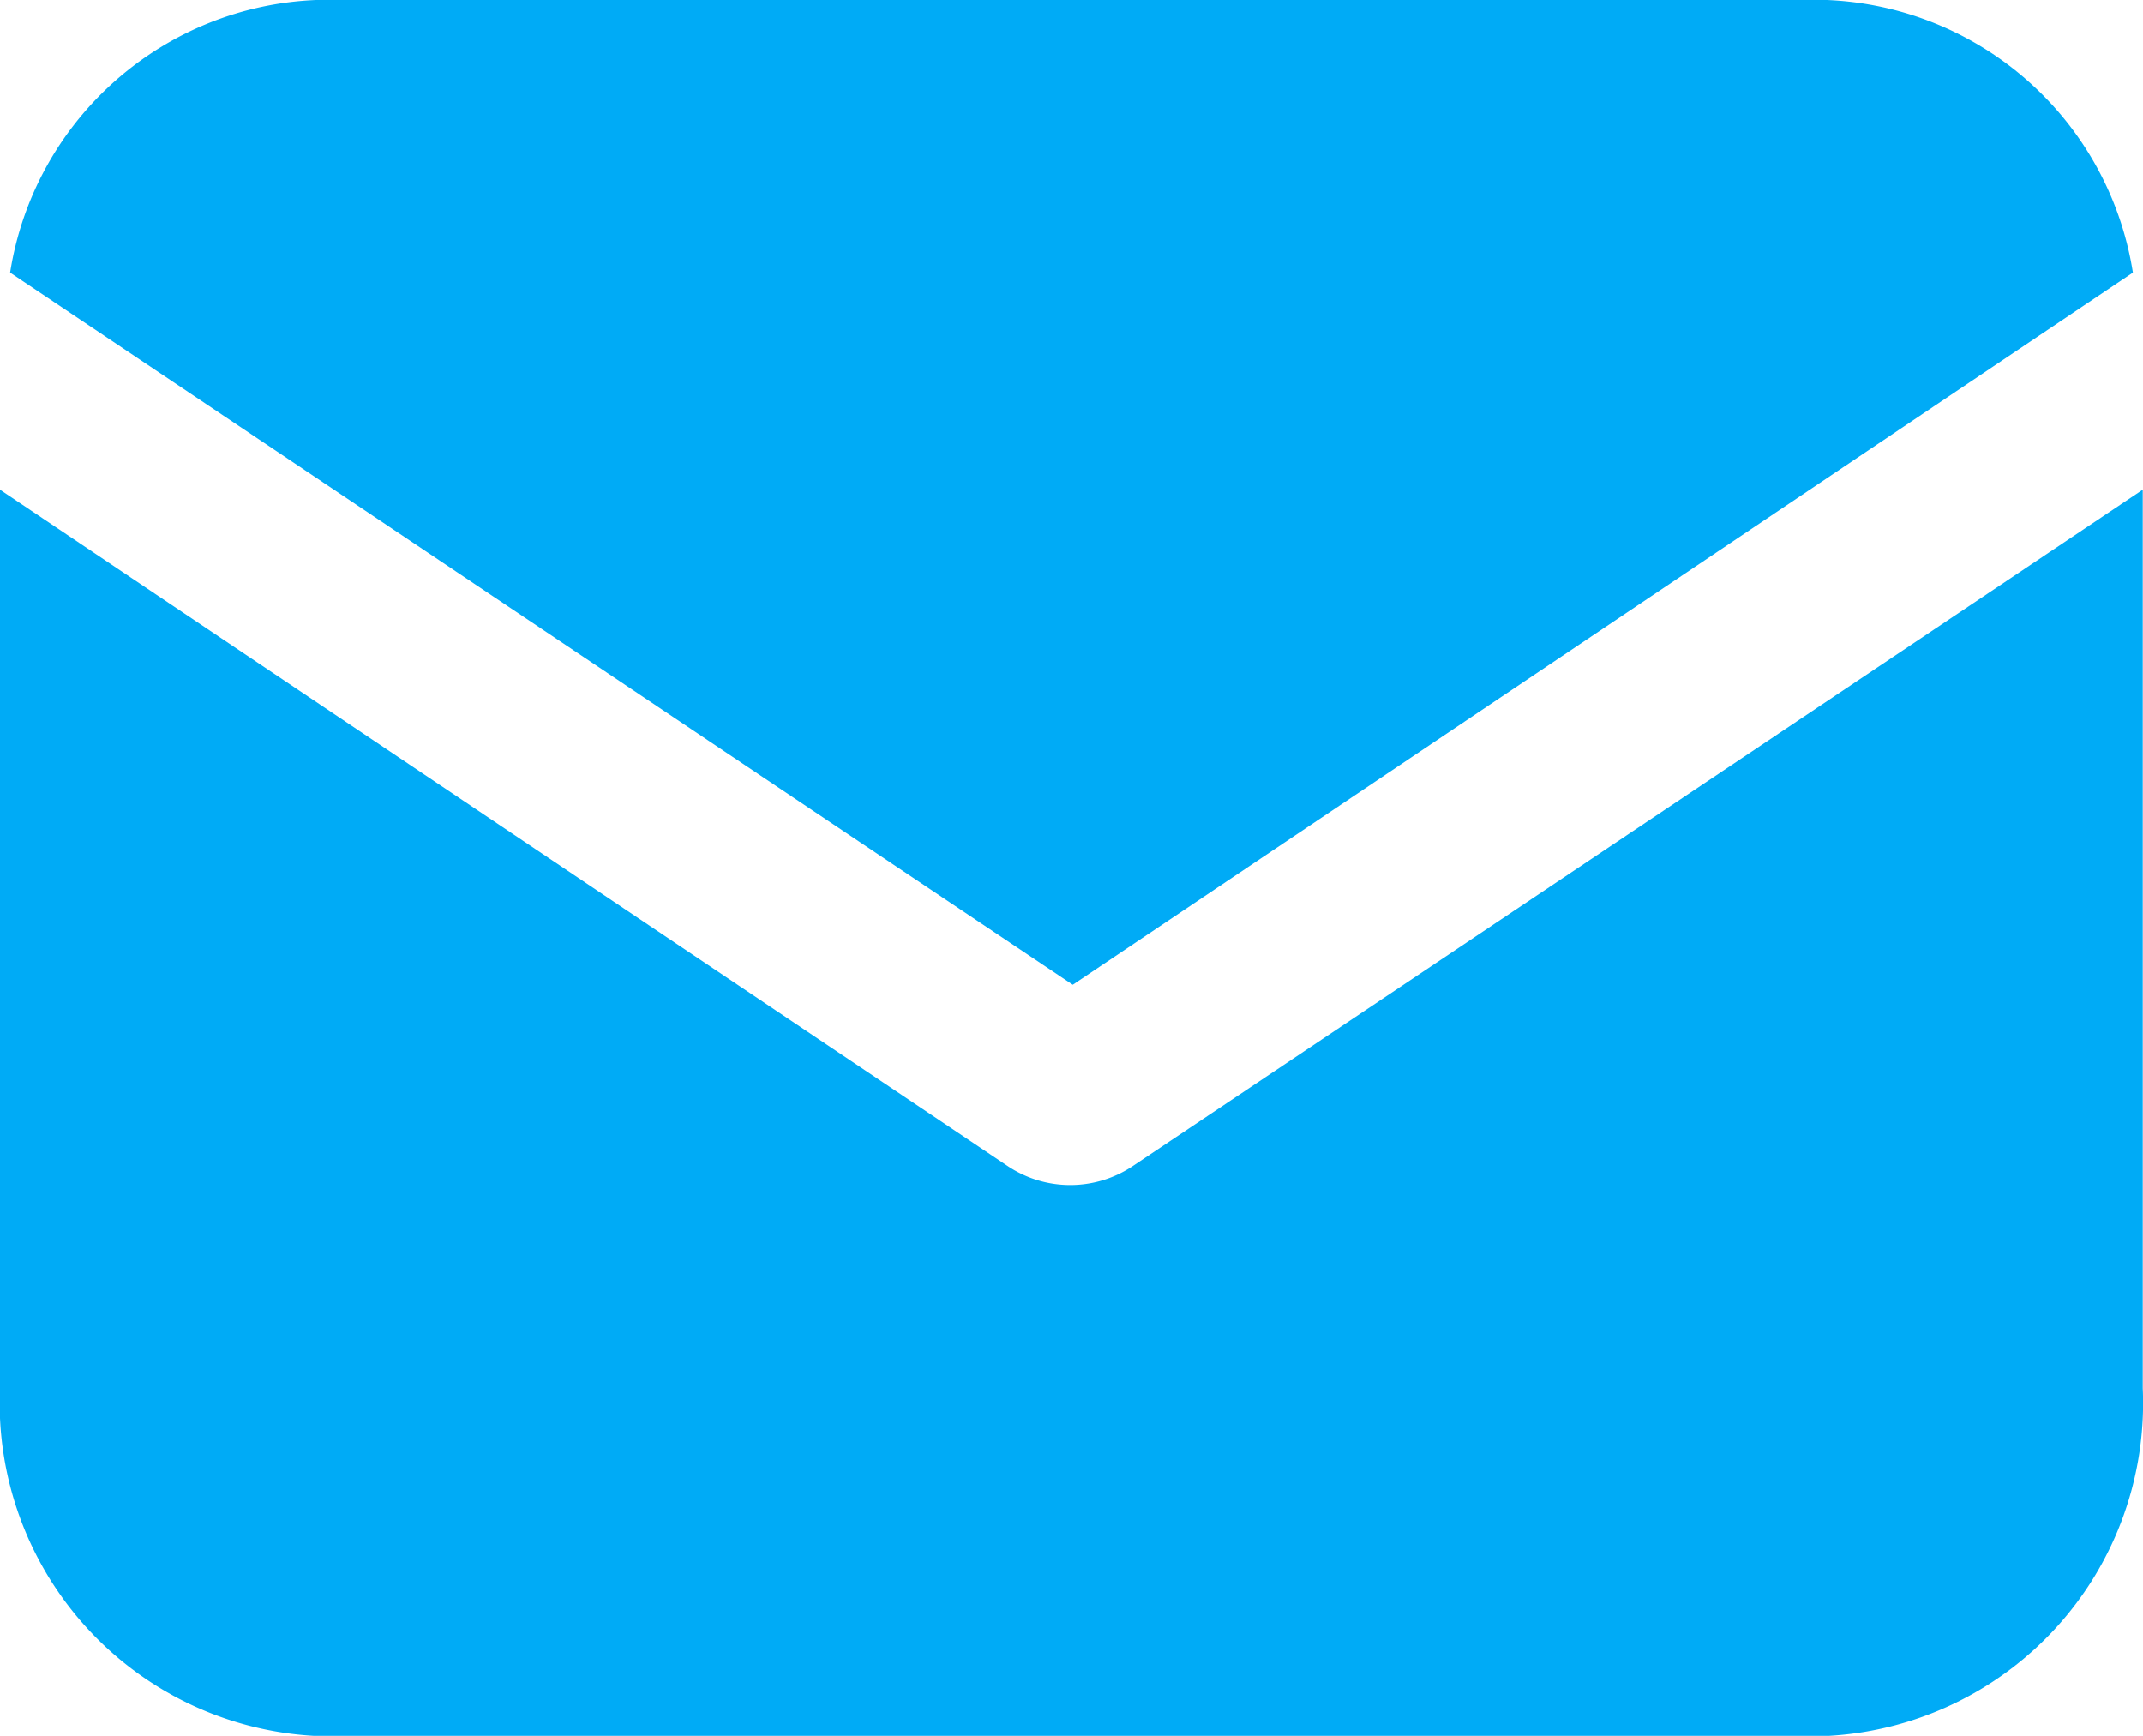
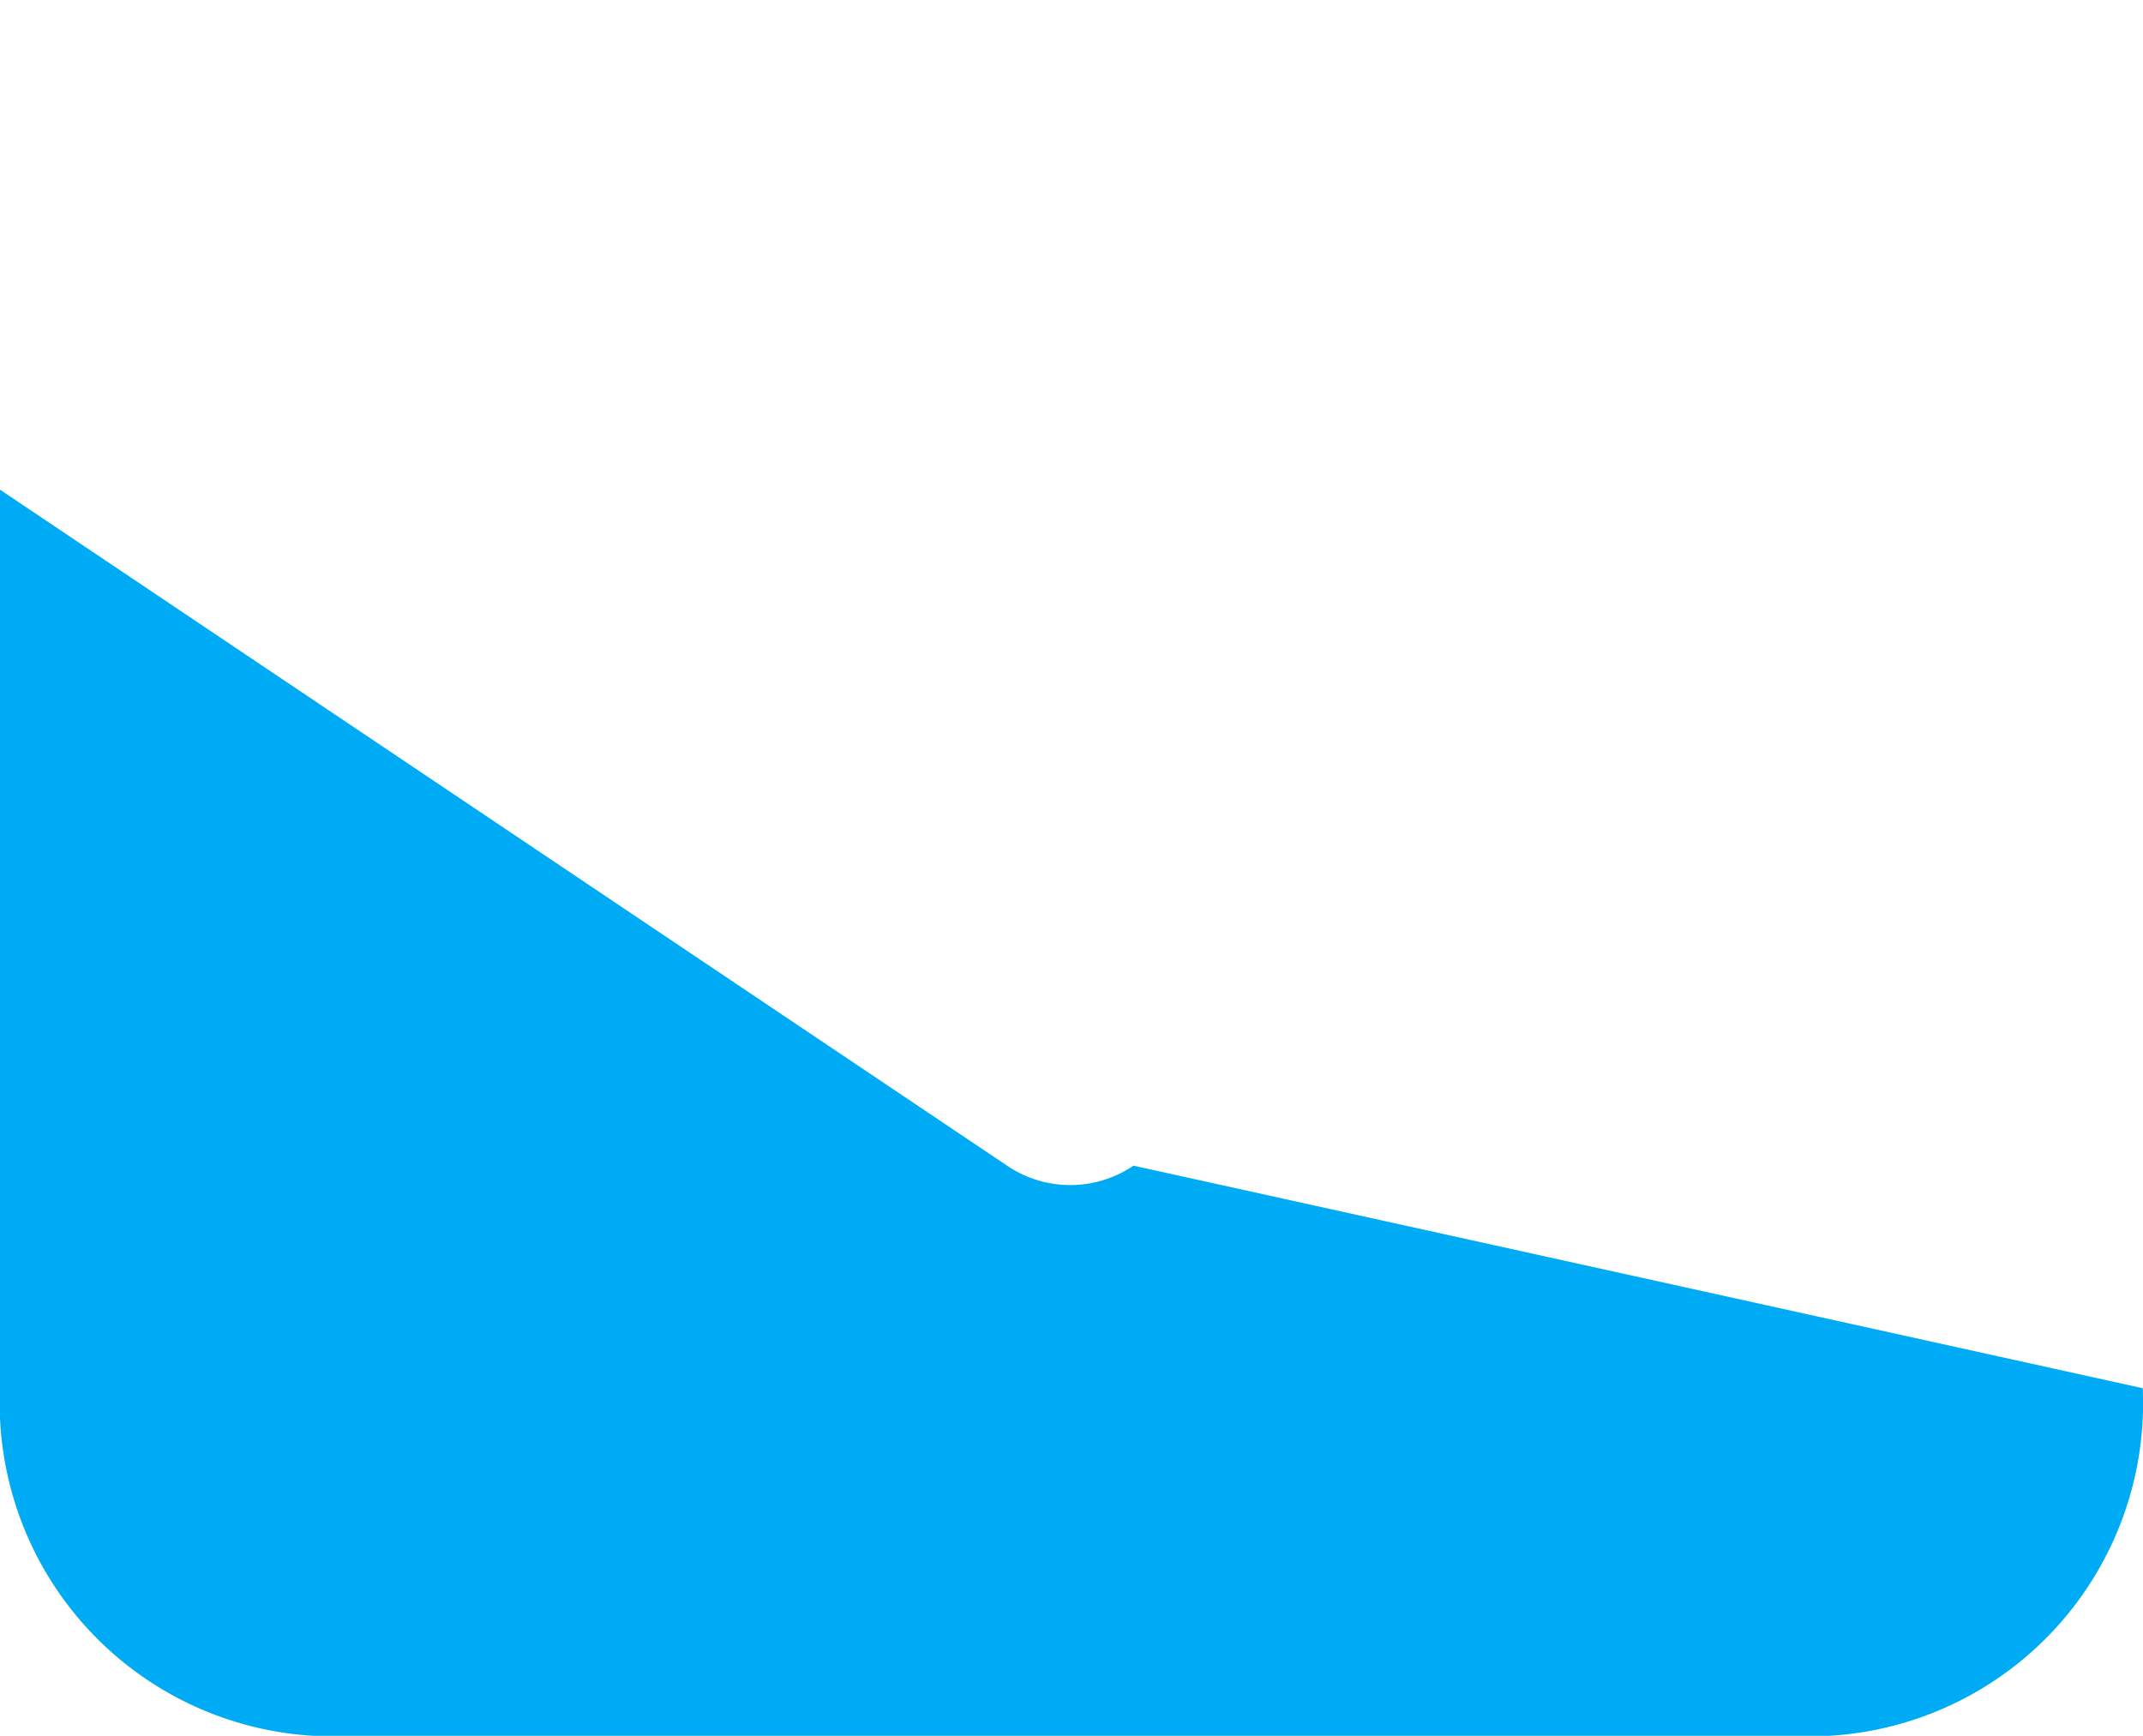
<svg xmlns="http://www.w3.org/2000/svg" width="16.956" height="13.733" viewBox="0 0 16.956 13.733">
  <g data-name="Group 259">
    <g data-name="Group 258">
-       <path data-name="Path 601" d="M8.968 152.548a.89.89 0 0 1-1 0L0 147.2v7.109a2.637 2.637 0 0 0 2.5 2.751h11.954a2.637 2.637 0 0 0 2.5-2.751V147.2z" transform="translate(0 -143.326)" style="fill:#00abf6" />
+       <path data-name="Path 601" d="M8.968 152.548a.89.89 0 0 1-1 0L0 147.2v7.109a2.637 2.637 0 0 0 2.5 2.751h11.954a2.637 2.637 0 0 0 2.5-2.751z" transform="translate(0 -143.326)" style="fill:#00abf6" />
    </g>
  </g>
  <g data-name="Group 261">
    <g data-name="Group 260">
-       <path data-name="Path 602" d="M16.422 57.088H4.47a2.557 2.557 0 0 0-2.422 2.157l8.408 5.634 8.388-5.634a2.557 2.557 0 0 0-2.422-2.157z" transform="translate(-1.968 -57.088)" style="fill:#00abf6" />
-     </g>
+       </g>
  </g>
</svg>